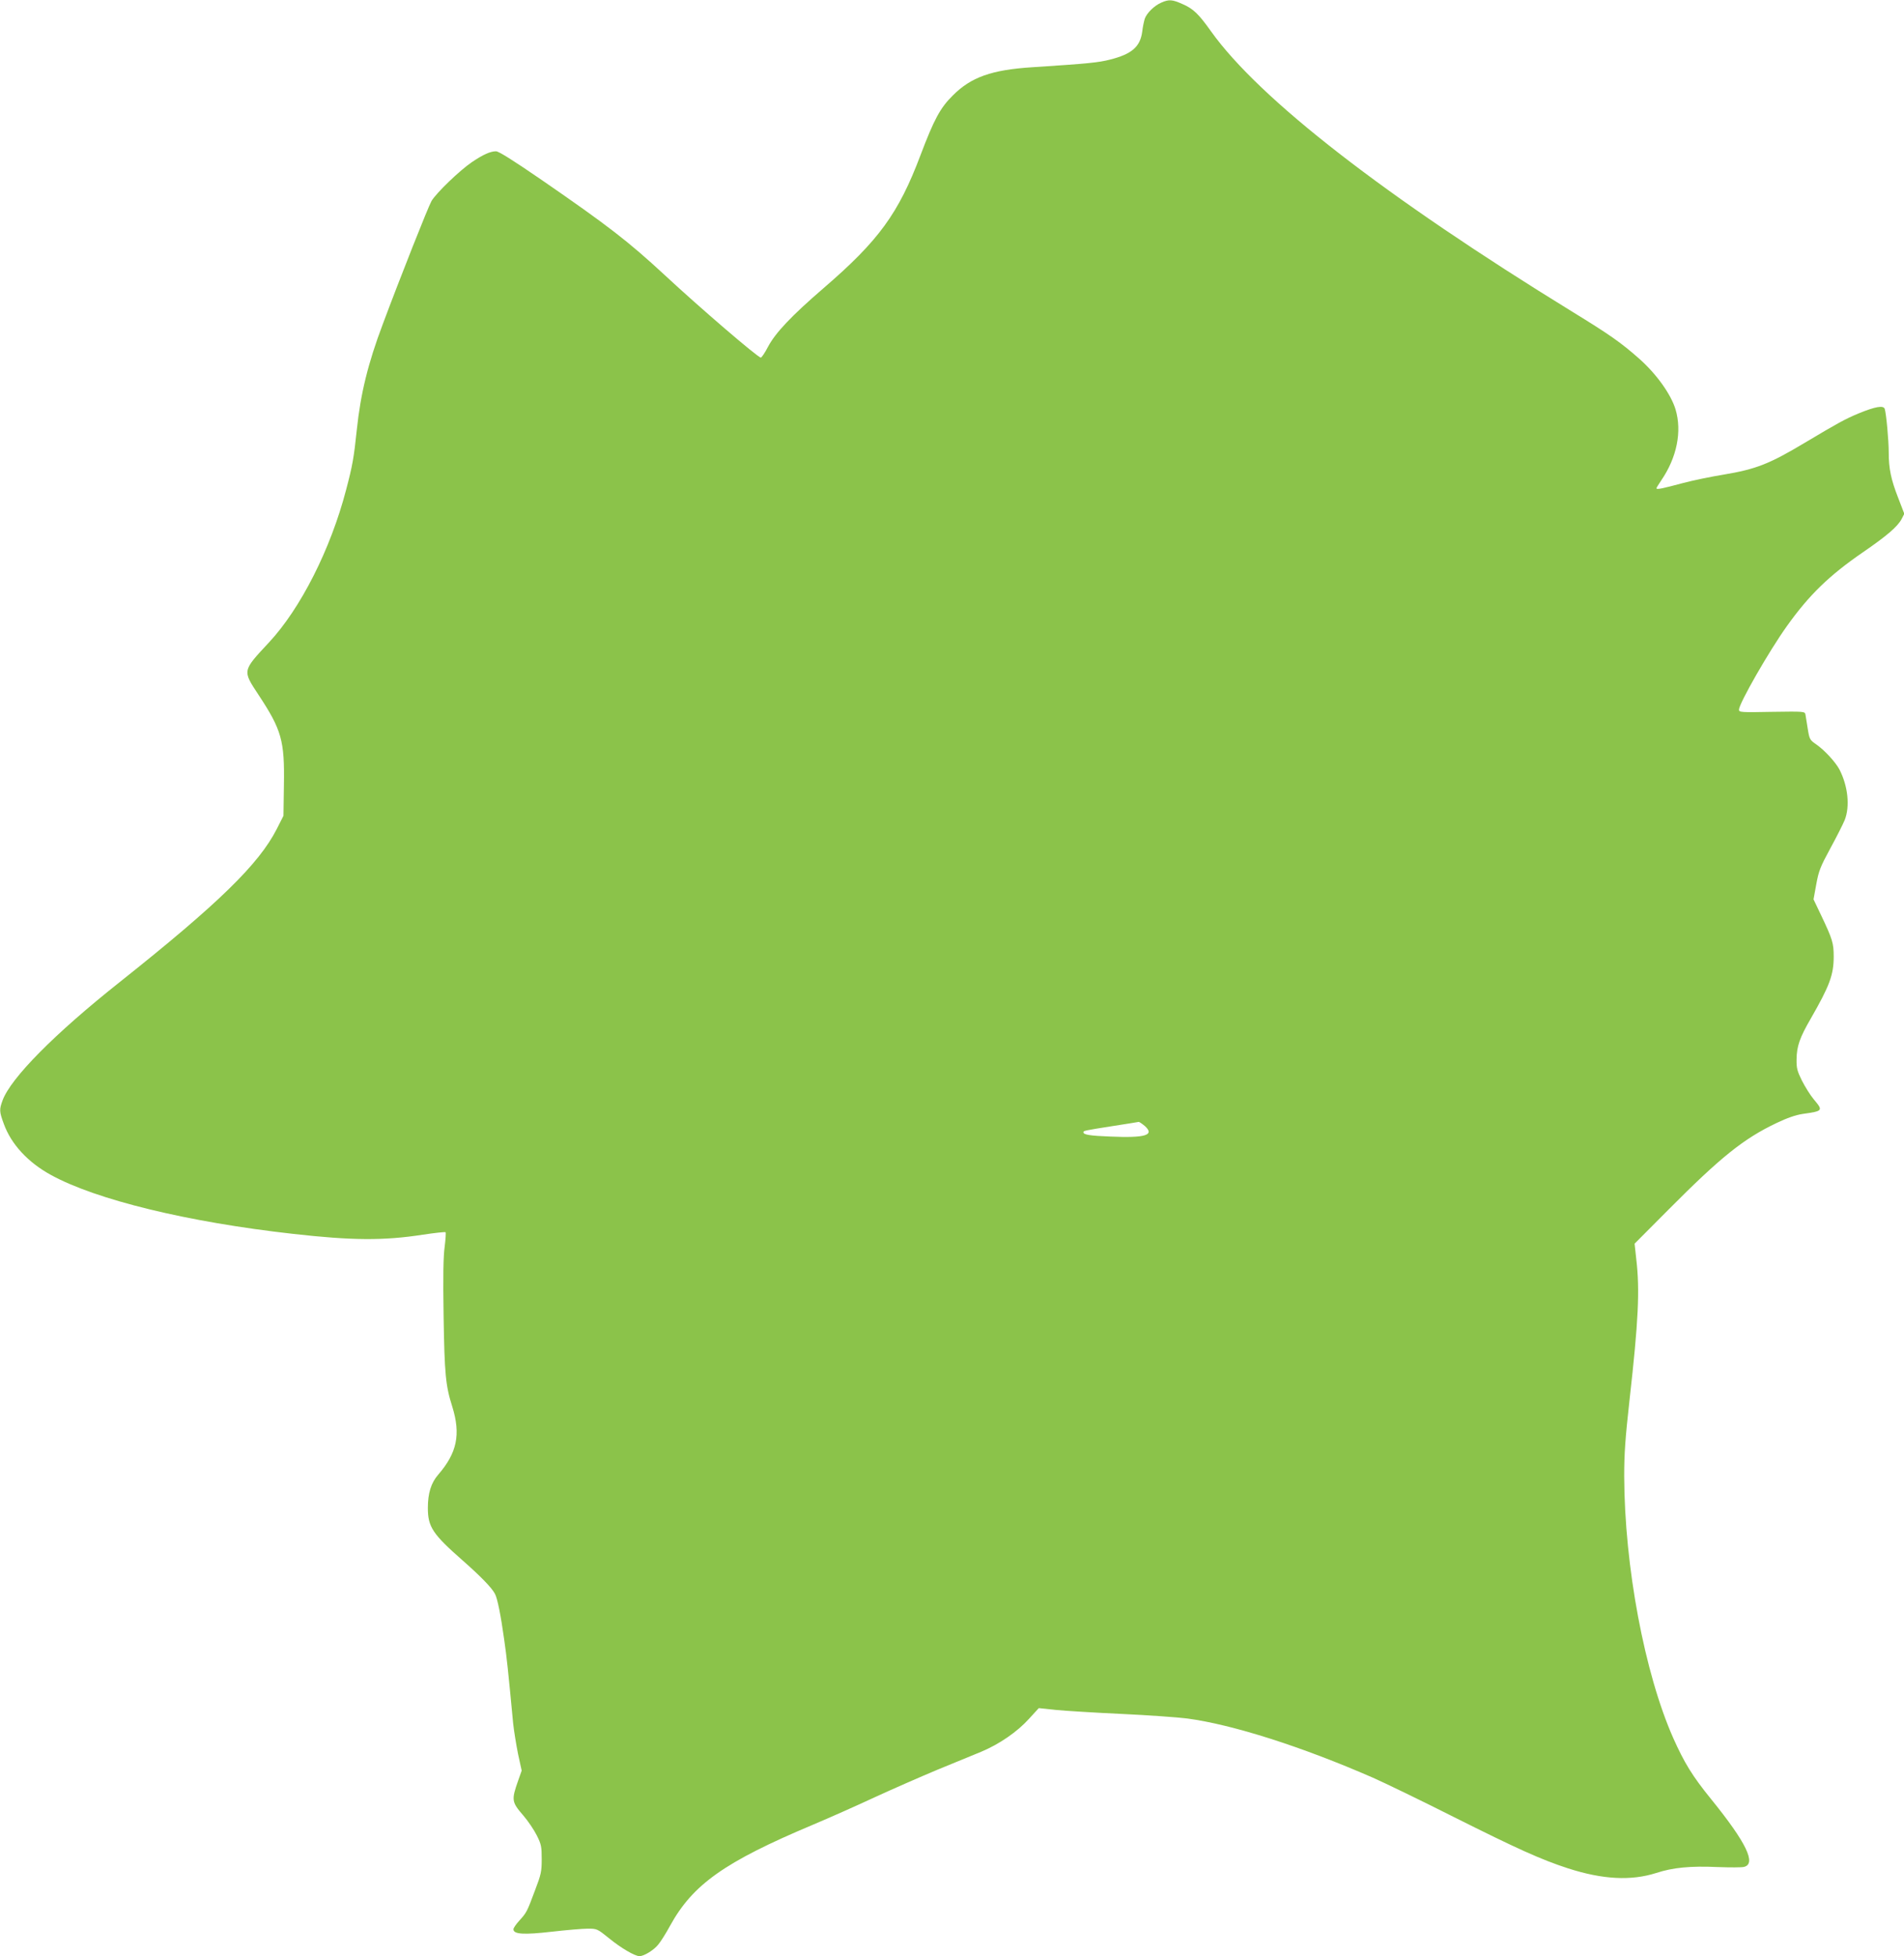
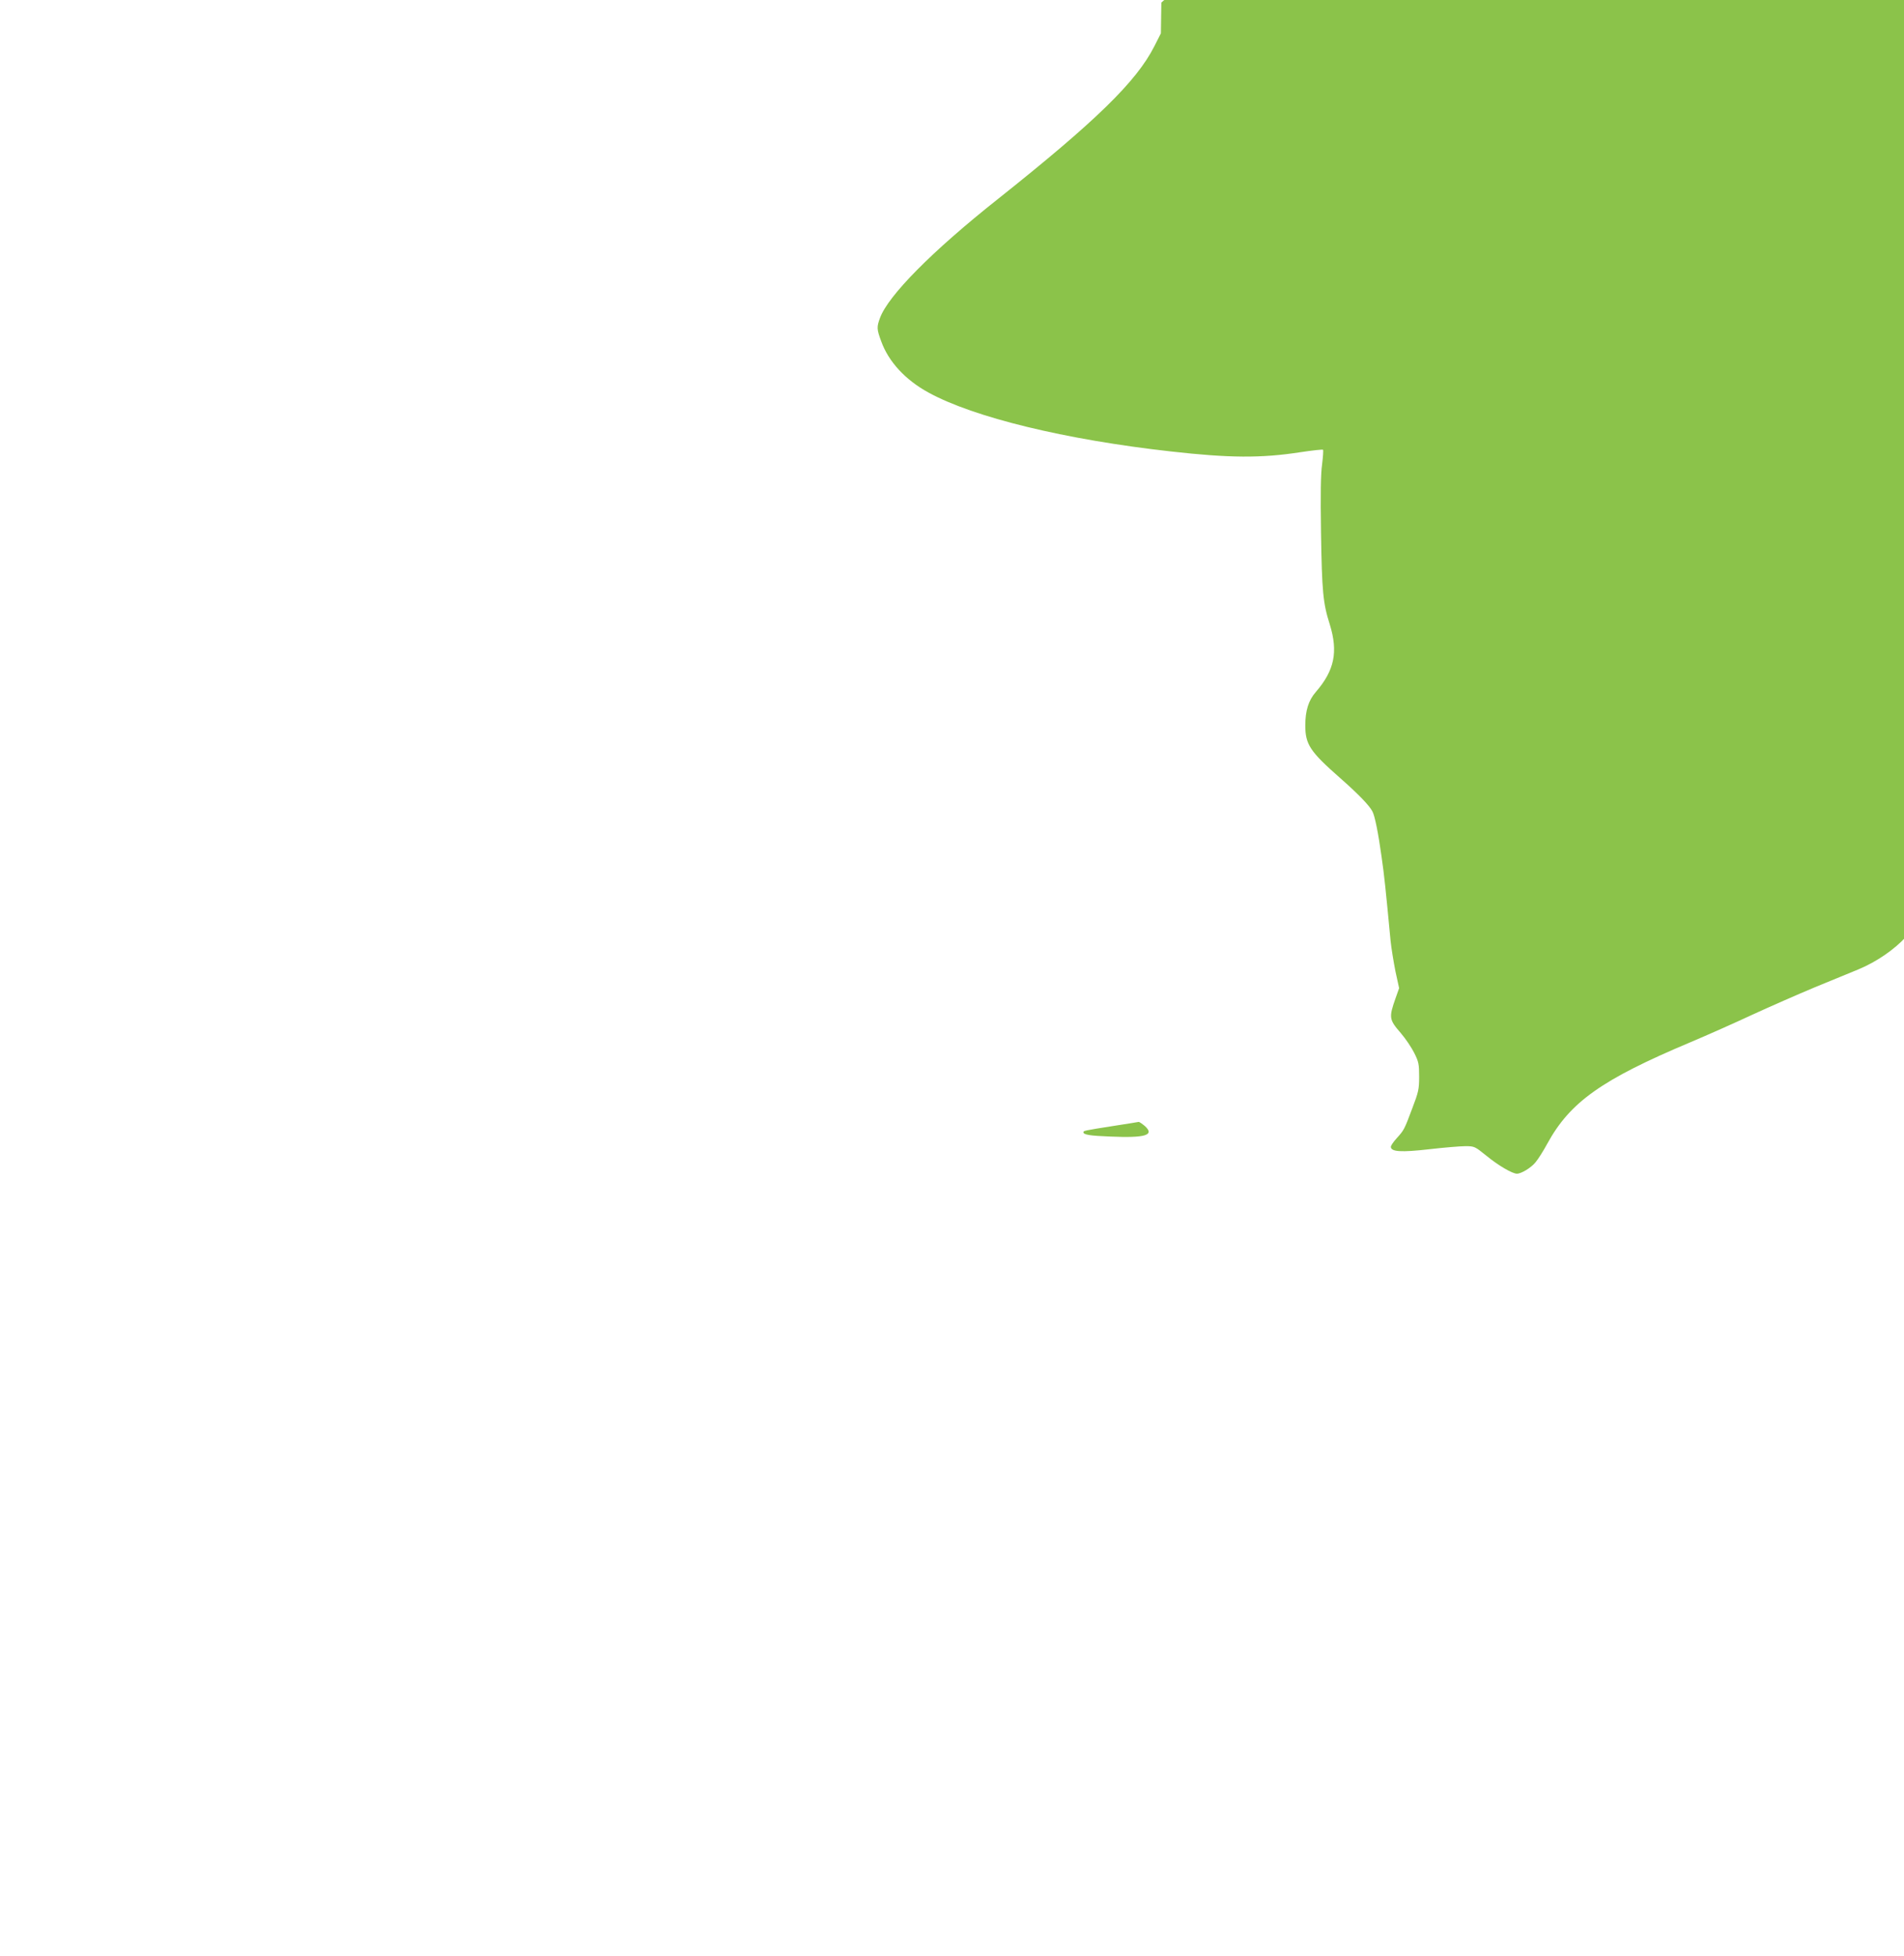
<svg xmlns="http://www.w3.org/2000/svg" version="1.0" width="1246pt" height="1280pt" viewBox="0 0 1246 1280" preserveAspectRatio="xMidYMid meet">
  <g transform="translate(0,1280) scale(0.1,-0.1)" fill="#8bc34a" stroke="none">
-     <path d="M7600 12783 c-47 -20 -97 -70 -109 -107 -5 -17 -13 -54 -16 -82 -13 -100 -68 -148 -211 -184 -74 -19 -139 -26 -509 -50 -266 -17 -401 -65 -520 -185 -82 -81 -122 -155 -211 -390 -144 -382 -274 -560 -634 -870 -211 -182 -315 -292 -364 -384 -20 -39 -42 -71 -47 -71 -19 0 -400 327 -629 540 -239 221 -368 321 -806 623 -185 127 -280 187 -298 187 -37 0 -84 -21 -158 -71 -81 -55 -233 -202 -264 -254 -21 -36 -204 -498 -319 -806 -97 -257 -145 -454 -170 -691 -19 -182 -28 -234 -70 -393 -101 -388 -298 -777 -505 -999 -175 -188 -174 -182 -68 -343 151 -229 171 -299 166 -590 l-3 -201 -43 -85 c-117 -231 -383 -490 -1027 -1002 -429 -340 -714 -629 -768 -775 -22 -60 -22 -73 8 -154 48 -133 158 -252 308 -334 296 -163 897 -309 1587 -386 382 -43 590 -45 848 -5 79 12 145 19 148 16 3 -3 0 -46 -6 -95 -9 -64 -11 -193 -7 -453 6 -380 13 -456 57 -594 56 -181 31 -302 -92 -444 -47 -54 -68 -122 -68 -218 0 -124 31 -171 228 -344 117 -103 191 -179 211 -218 16 -28 39 -144 60 -296 18 -125 26 -202 59 -550 5 -49 20 -140 32 -201 l24 -110 -23 -65 c-45 -128 -43 -140 34 -229 31 -36 70 -94 88 -130 29 -58 32 -73 32 -155 0 -82 -4 -100 -44 -205 -53 -142 -55 -145 -102 -197 -22 -24 -39 -49 -39 -57 0 -33 68 -37 251 -16 96 11 202 20 236 20 60 0 62 -1 140 -64 77 -63 168 -116 198 -116 29 0 93 39 122 75 17 20 51 74 77 122 149 272 356 419 936 663 107 45 289 126 405 180 115 53 300 134 410 180 110 45 238 98 285 117 120 50 237 131 313 215 l65 71 113 -12 c63 -6 256 -18 429 -26 173 -8 367 -22 430 -30 298 -40 749 -184 1214 -387 77 -34 317 -150 531 -258 415 -208 570 -278 745 -335 229 -74 414 -83 578 -31 110 36 224 47 403 39 80 -3 158 -3 172 1 82 20 16 158 -214 442 -125 154 -176 238 -249 401 -188 425 -319 1123 -321 1714 0 147 7 248 35 499 58 515 68 718 44 921 l-11 101 219 220 c345 347 494 467 711 570 69 33 124 52 170 59 134 19 135 21 73 95 -23 27 -57 82 -78 123 -31 63 -36 82 -35 140 1 85 21 142 93 266 123 214 150 286 150 406 0 87 -8 113 -80 265 l-52 109 18 99 c16 87 26 113 91 233 41 75 83 158 95 187 35 89 22 220 -34 330 -25 48 -99 129 -155 167 -39 27 -42 32 -53 101 -6 40 -13 82 -15 93 -4 20 -10 20 -220 17 -201 -4 -215 -3 -215 14 0 40 197 384 313 546 146 205 277 332 498 484 157 108 226 167 253 217 l18 35 -40 104 c-47 120 -62 192 -62 297 0 80 -16 253 -26 285 -8 25 -61 16 -173 -30 -88 -37 -135 -63 -348 -190 -234 -140 -320 -174 -535 -210 -81 -13 -201 -38 -265 -55 -138 -37 -173 -44 -173 -34 0 3 14 26 31 51 103 150 137 321 94 465 -30 99 -125 232 -238 332 -120 106 -193 157 -439 308 -1222 751 -2046 1390 -2363 1834 -81 114 -116 148 -188 179 -65 29 -87 31 -137 9z m-108 -7351 c66 -60 4 -79 -225 -69 -134 5 -177 12 -177 28 0 10 2 11 200 42 85 13 158 25 162 26 4 0 22 -12 40 -27z" />
+     <path d="M7600 12783 l-3 -201 -43 -85 c-117 -231 -383 -490 -1027 -1002 -429 -340 -714 -629 -768 -775 -22 -60 -22 -73 8 -154 48 -133 158 -252 308 -334 296 -163 897 -309 1587 -386 382 -43 590 -45 848 -5 79 12 145 19 148 16 3 -3 0 -46 -6 -95 -9 -64 -11 -193 -7 -453 6 -380 13 -456 57 -594 56 -181 31 -302 -92 -444 -47 -54 -68 -122 -68 -218 0 -124 31 -171 228 -344 117 -103 191 -179 211 -218 16 -28 39 -144 60 -296 18 -125 26 -202 59 -550 5 -49 20 -140 32 -201 l24 -110 -23 -65 c-45 -128 -43 -140 34 -229 31 -36 70 -94 88 -130 29 -58 32 -73 32 -155 0 -82 -4 -100 -44 -205 -53 -142 -55 -145 -102 -197 -22 -24 -39 -49 -39 -57 0 -33 68 -37 251 -16 96 11 202 20 236 20 60 0 62 -1 140 -64 77 -63 168 -116 198 -116 29 0 93 39 122 75 17 20 51 74 77 122 149 272 356 419 936 663 107 45 289 126 405 180 115 53 300 134 410 180 110 45 238 98 285 117 120 50 237 131 313 215 l65 71 113 -12 c63 -6 256 -18 429 -26 173 -8 367 -22 430 -30 298 -40 749 -184 1214 -387 77 -34 317 -150 531 -258 415 -208 570 -278 745 -335 229 -74 414 -83 578 -31 110 36 224 47 403 39 80 -3 158 -3 172 1 82 20 16 158 -214 442 -125 154 -176 238 -249 401 -188 425 -319 1123 -321 1714 0 147 7 248 35 499 58 515 68 718 44 921 l-11 101 219 220 c345 347 494 467 711 570 69 33 124 52 170 59 134 19 135 21 73 95 -23 27 -57 82 -78 123 -31 63 -36 82 -35 140 1 85 21 142 93 266 123 214 150 286 150 406 0 87 -8 113 -80 265 l-52 109 18 99 c16 87 26 113 91 233 41 75 83 158 95 187 35 89 22 220 -34 330 -25 48 -99 129 -155 167 -39 27 -42 32 -53 101 -6 40 -13 82 -15 93 -4 20 -10 20 -220 17 -201 -4 -215 -3 -215 14 0 40 197 384 313 546 146 205 277 332 498 484 157 108 226 167 253 217 l18 35 -40 104 c-47 120 -62 192 -62 297 0 80 -16 253 -26 285 -8 25 -61 16 -173 -30 -88 -37 -135 -63 -348 -190 -234 -140 -320 -174 -535 -210 -81 -13 -201 -38 -265 -55 -138 -37 -173 -44 -173 -34 0 3 14 26 31 51 103 150 137 321 94 465 -30 99 -125 232 -238 332 -120 106 -193 157 -439 308 -1222 751 -2046 1390 -2363 1834 -81 114 -116 148 -188 179 -65 29 -87 31 -137 9z m-108 -7351 c66 -60 4 -79 -225 -69 -134 5 -177 12 -177 28 0 10 2 11 200 42 85 13 158 25 162 26 4 0 22 -12 40 -27z" />
  </g>
</svg>